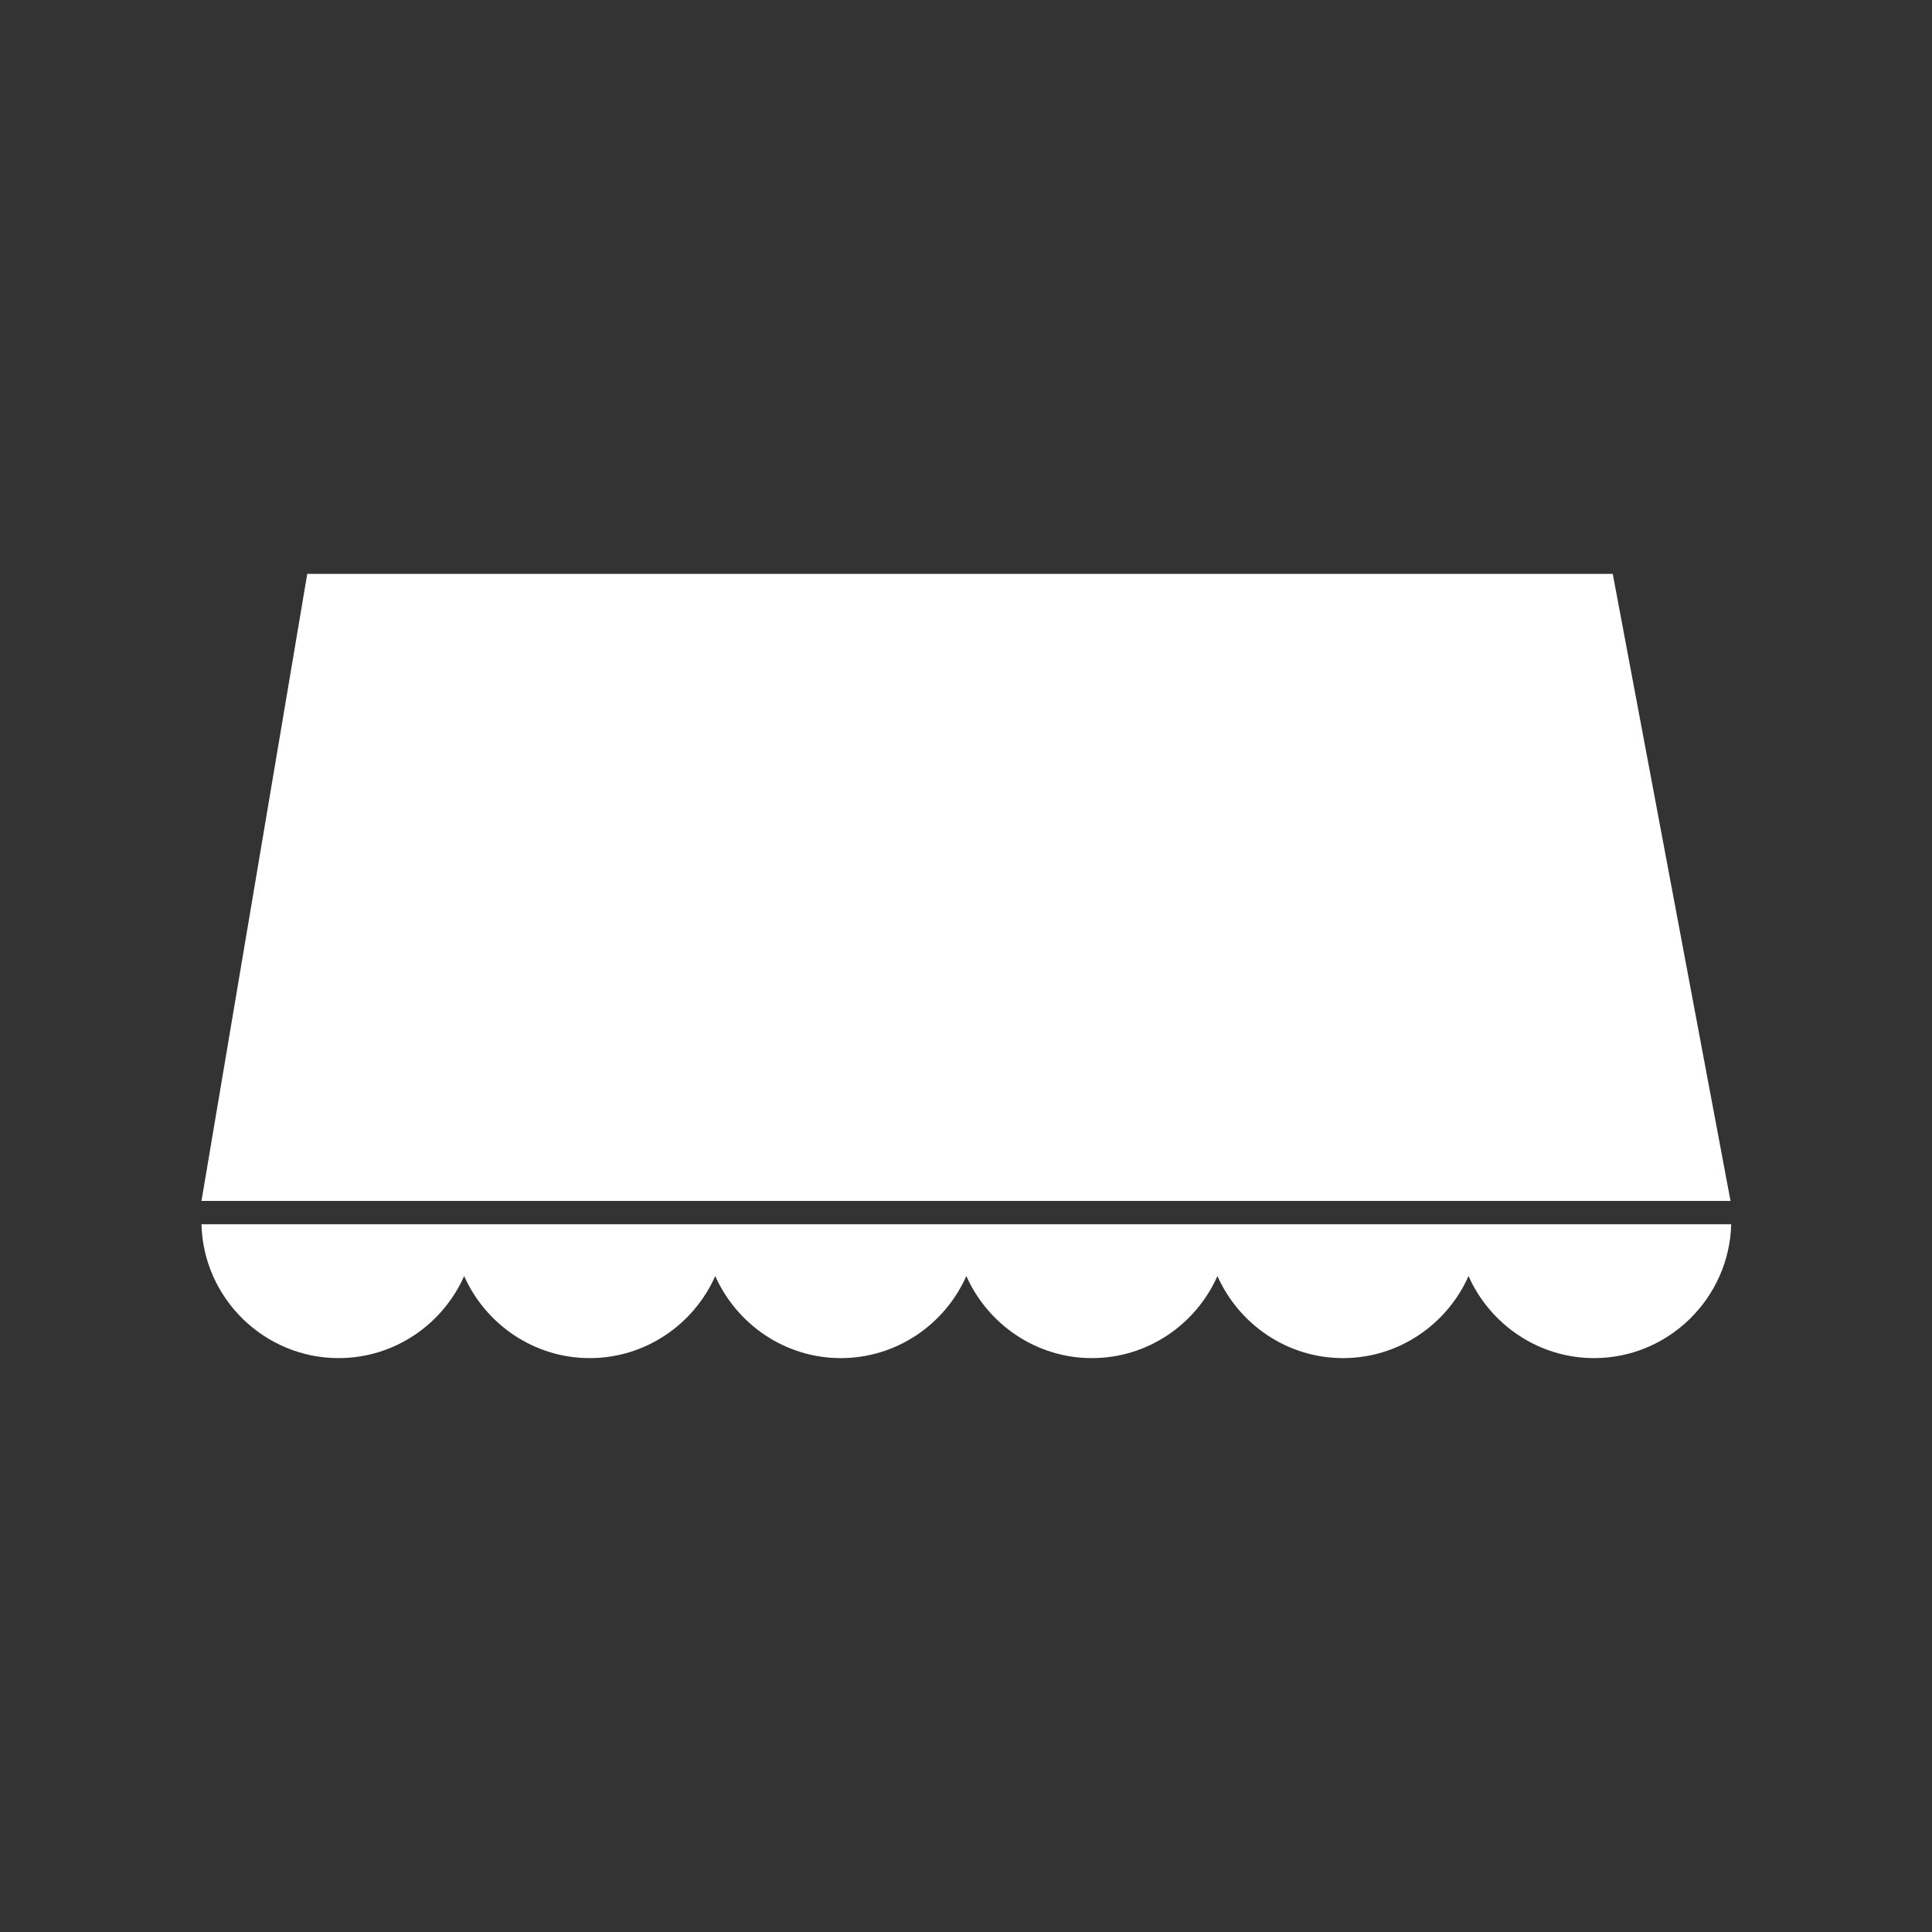
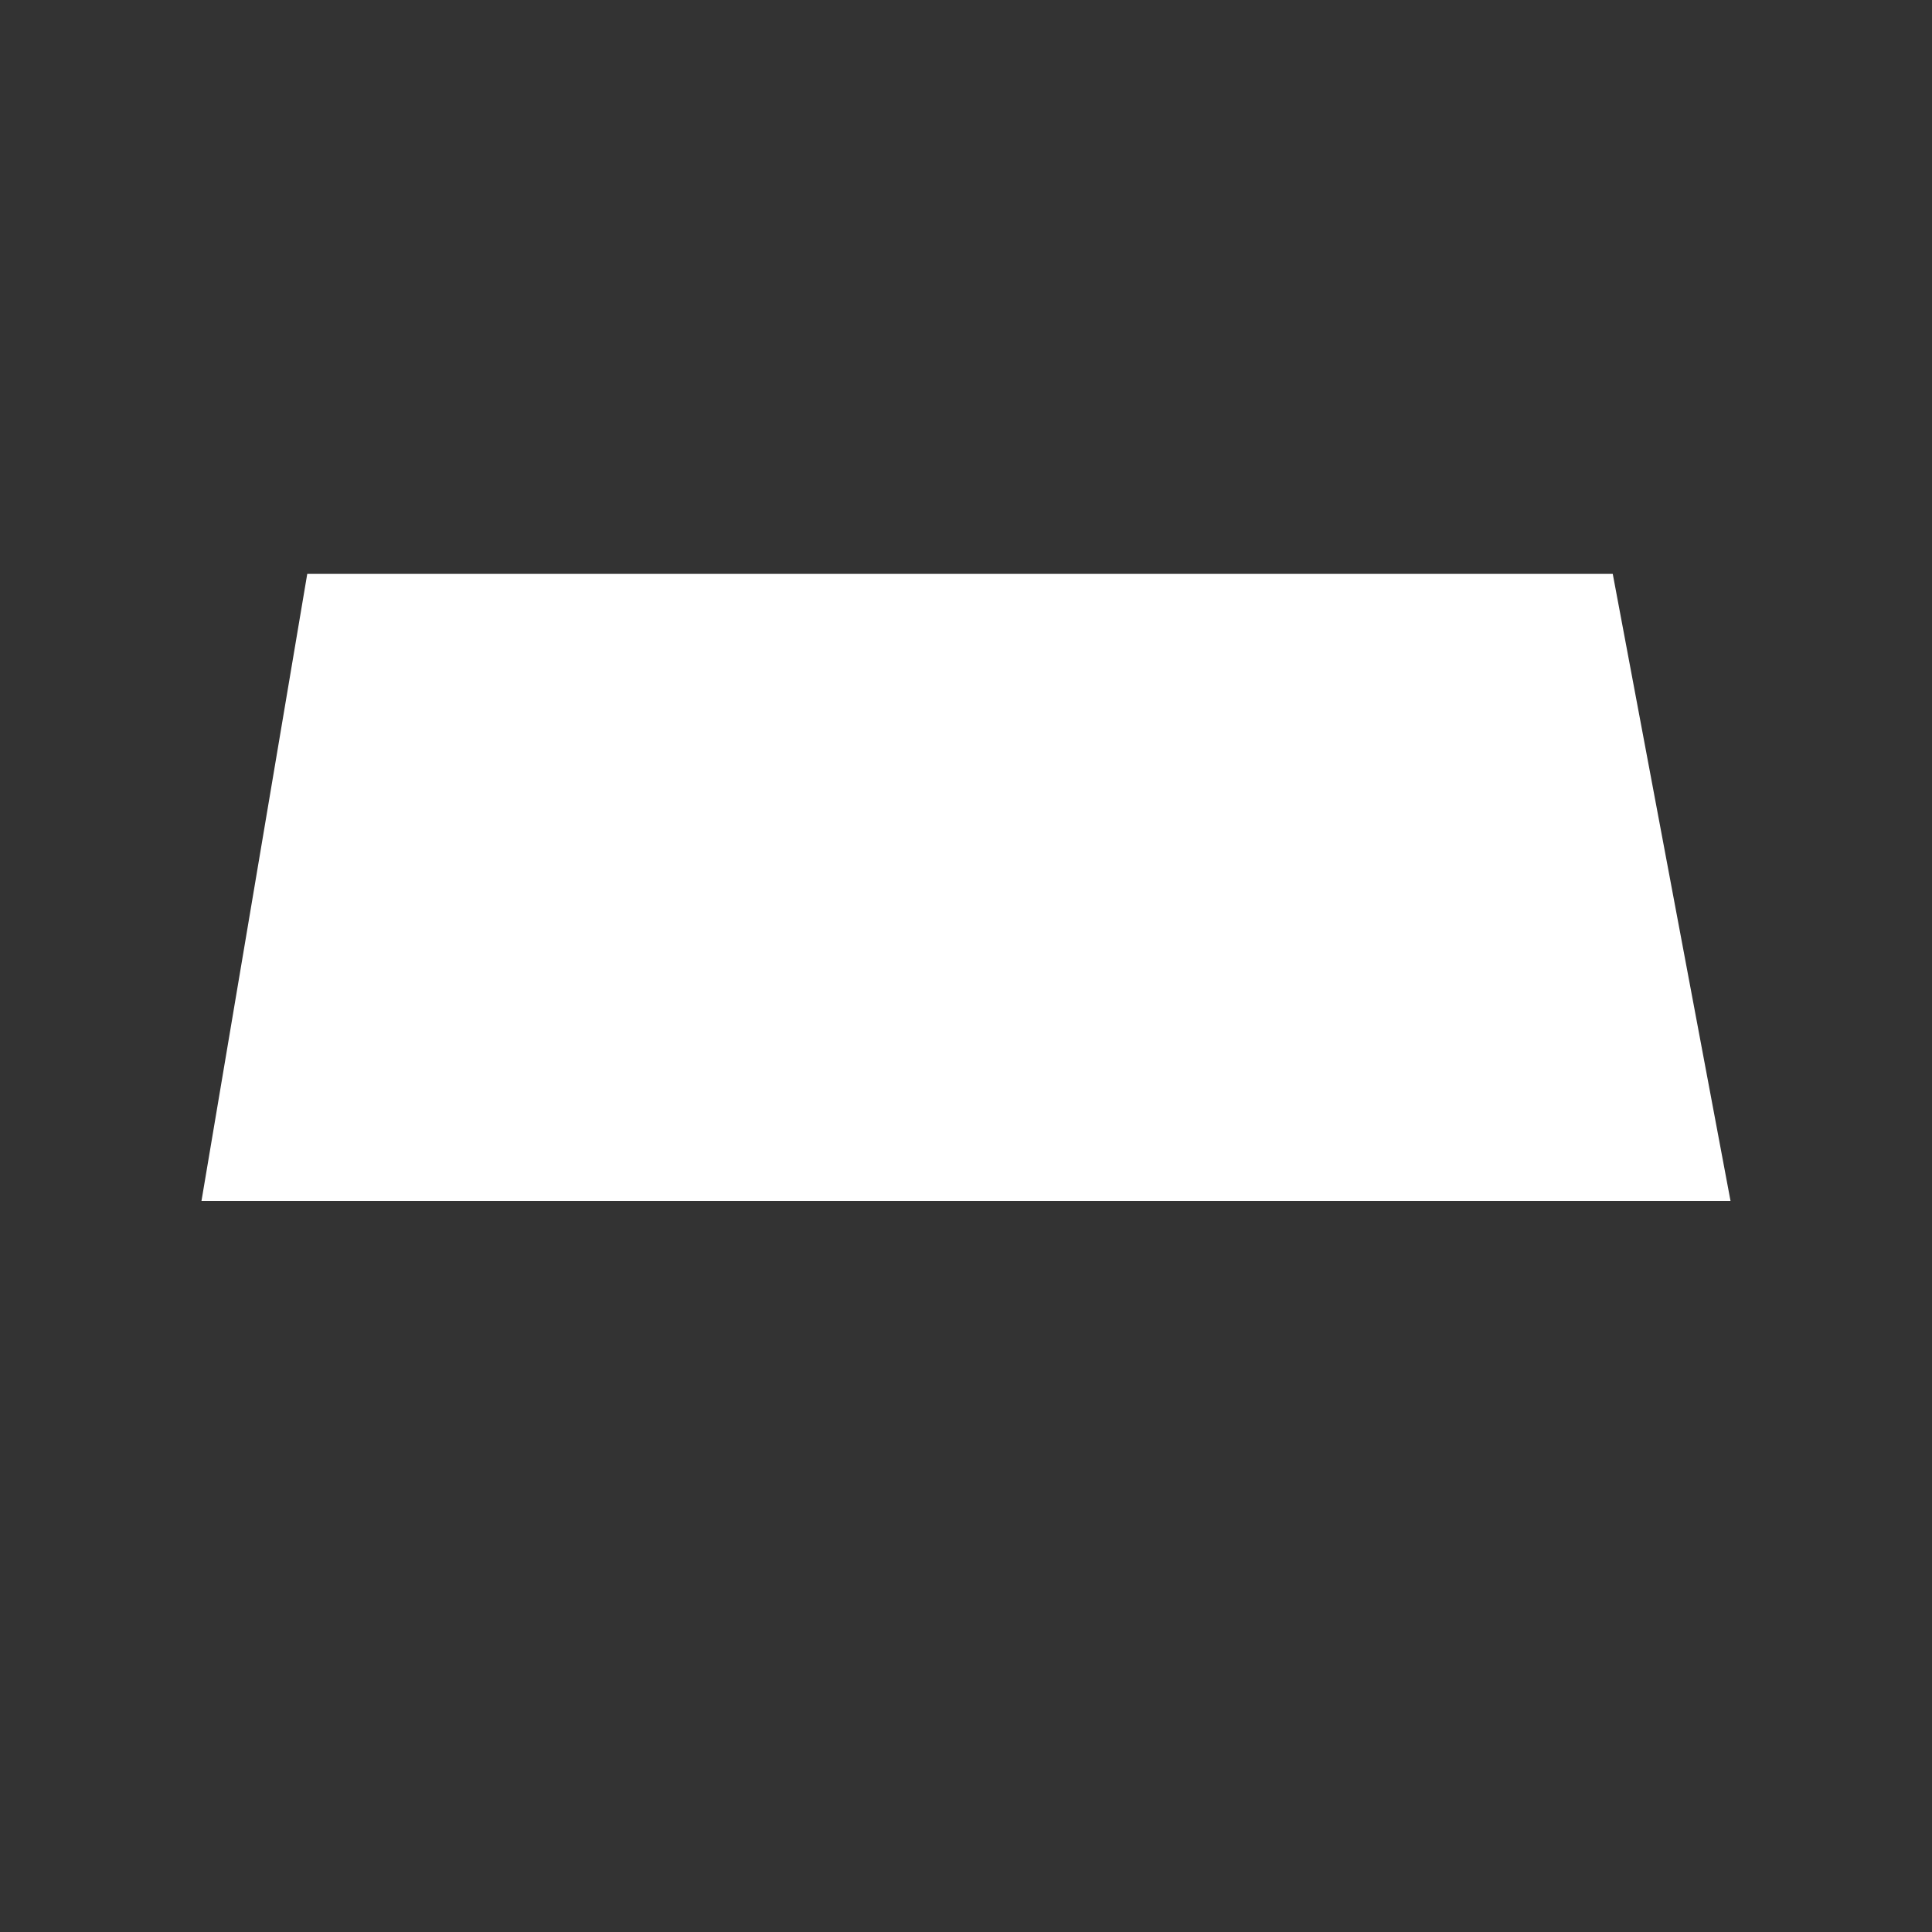
<svg xmlns="http://www.w3.org/2000/svg" id="Calque_2" viewBox="0 0 141.73 141.73">
  <rect x="0" y="0" width="141.73" height="141.73" fill="#333333" stroke="none" />
  <defs>
    <style>.cls-1{fill:#fff;}</style>
  </defs>
  <polygon class="cls-1" points="126.95 88.1 14.78 88.1 22.54 42.1 118.31 42.1 126.95 88.1" />
-   <path class="cls-1" d="m14.78,89.81c.13,5.42,4.6,9.82,10.06,9.82,4.1,0,7.64-2.48,9.21-6.02,1.57,3.53,5.11,6.02,9.21,6.02s7.64-2.48,9.21-6.02c1.57,3.53,5.11,6.02,9.21,6.02h0c4.1,0,7.64-2.48,9.21-6.02,1.57,3.53,5.11,6.02,9.21,6.02s7.64-2.48,9.21-6.02c1.57,3.53,5.11,6.02,9.21,6.02s7.64-2.48,9.21-6.02c1.57,3.53,5.11,6.02,9.21,6.02h0c5.46,0,9.92-4.4,10.06-9.82H14.78Z" />
</svg>